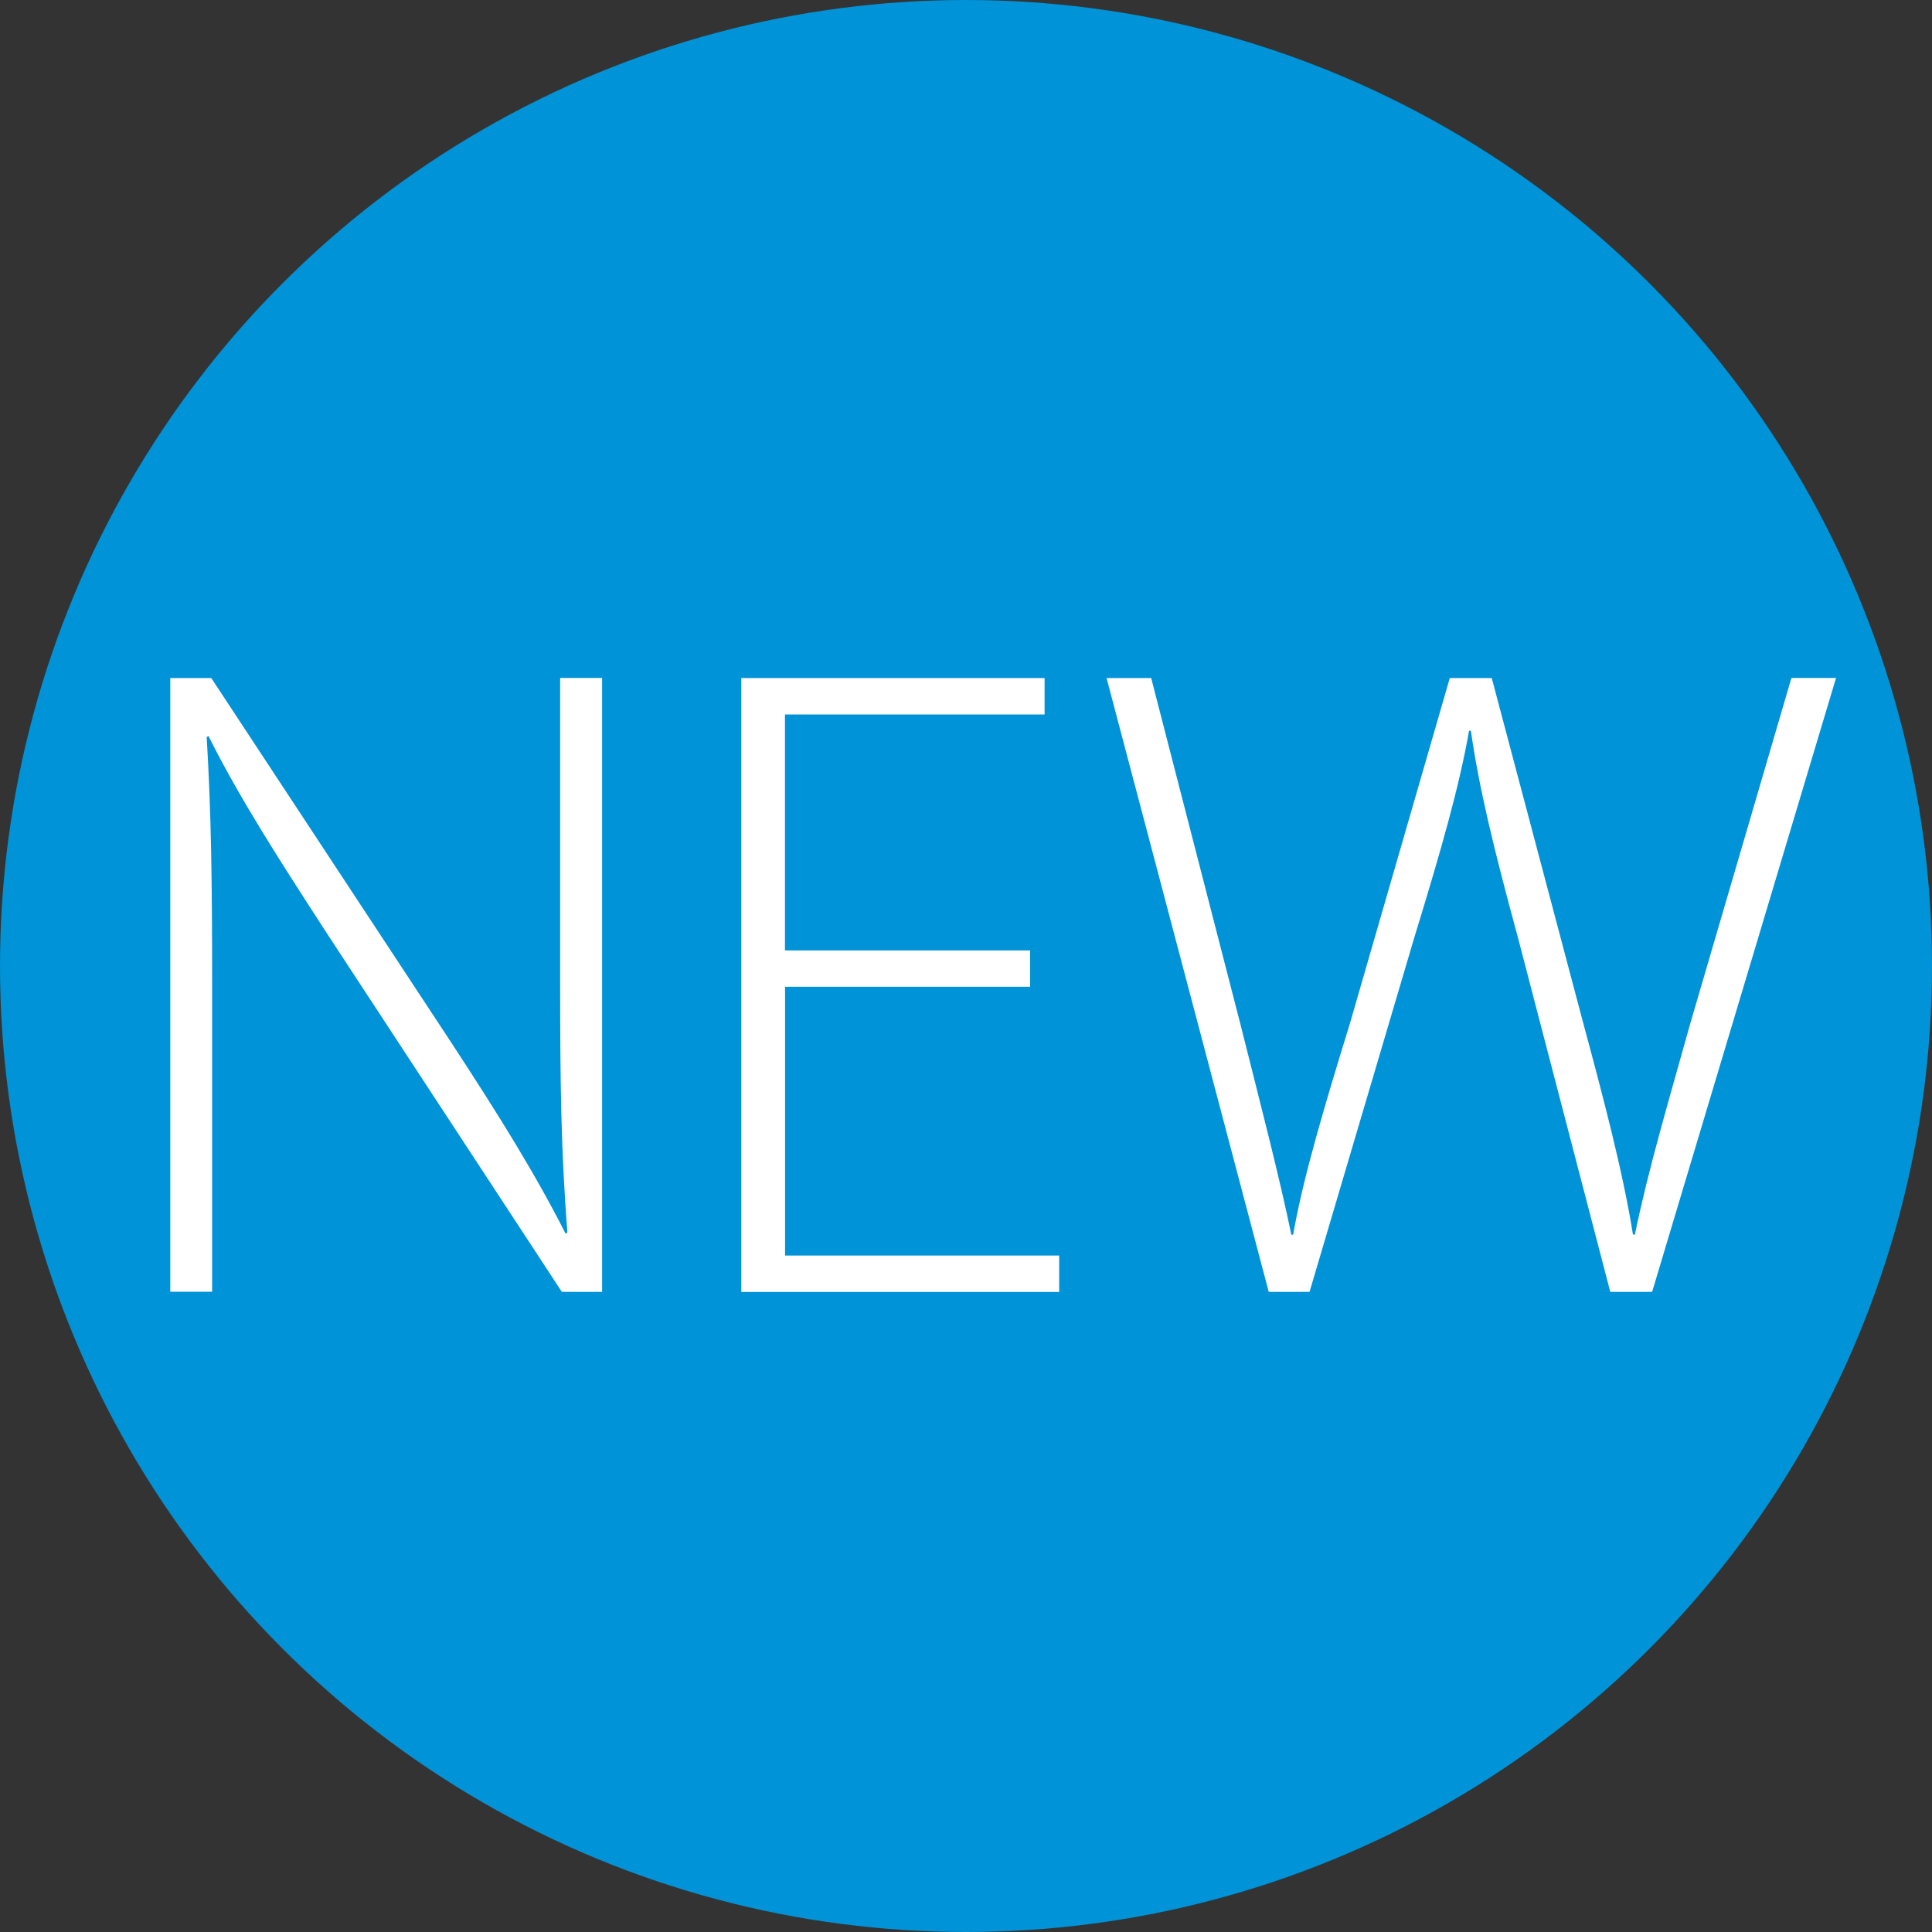
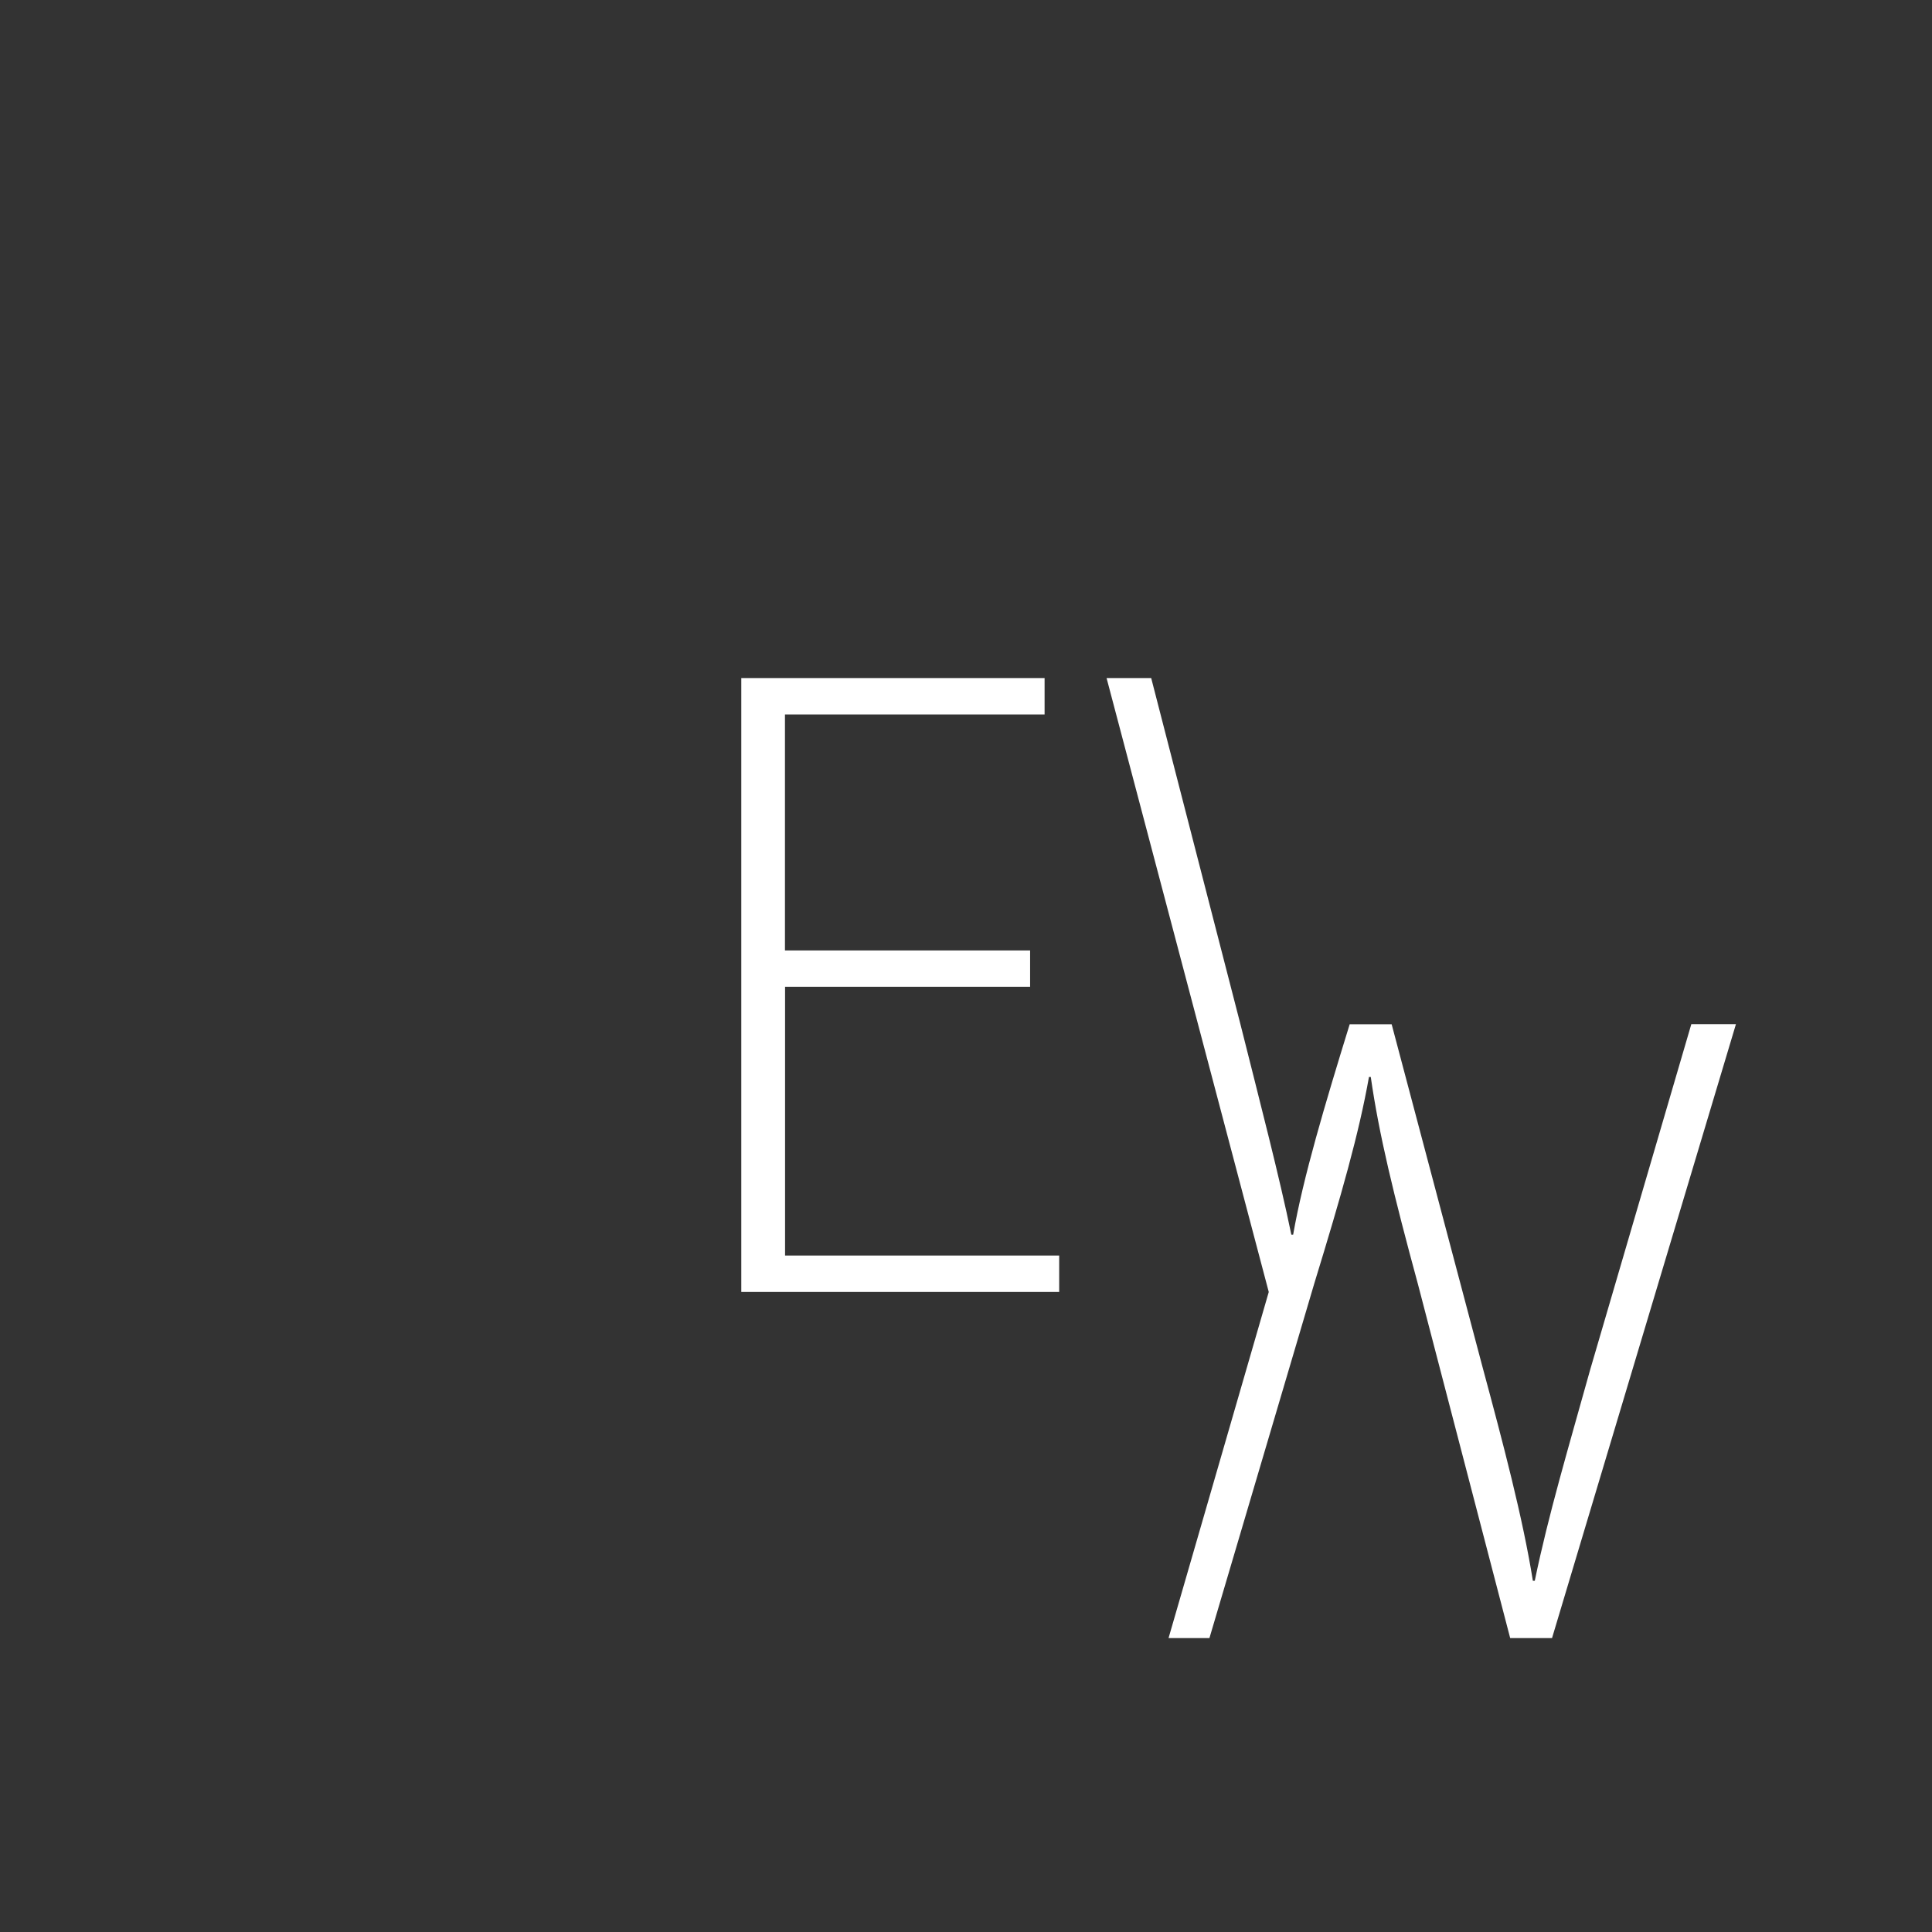
<svg xmlns="http://www.w3.org/2000/svg" id="Layer_2" viewBox="0 0 181.42 181.42">
  <rect x="0" y="0" width="181.42" height="181.42" fill="#333333" stroke="none" />
  <defs>
    <style>.cls-1{fill:#0093d7;}.cls-2{fill:#fff;}</style>
  </defs>
  <g id="Layer_1-2">
    <g>
-       <circle class="cls-1" cx="90.71" cy="90.71" r="90.71" />
      <g>
-         <path class="cls-2" d="M15.99,121.32V63.67h3.85l22.41,34.04c4.71,7.19,8.04,12.57,10.86,18.13l.17-.09c-.61-7.77-.68-14.36-.68-23.35v-28.74h3.94v57.65h-3.78l-21.98-33.54c-4.27-6.59-8.21-12.66-11.2-18.65l-.17,.09c.42,7.1,.51,13.34,.51,22.92v29.17h-3.94Z" />
        <path class="cls-2" d="M96.74,92.66h-23.02v25.24h25.74v3.42h-29.85V63.67h28.48v3.42h-24.38v22.16h23.02v3.42Z" />
-         <path class="cls-2" d="M119.14,121.32l-15.23-57.65h4.19l8.38,32.51c1.87,7.44,3.67,14.37,4.78,19.76h.17c.94-5.39,2.99-12.24,5.31-19.76l9.4-32.51h3.94l8.55,32.25c1.89,7,3.77,14.11,4.71,20.01h.18c1.29-6.25,3.16-12.49,5.21-19.85l9.49-32.42h4.19l-17.27,57.65h-3.93l-8.65-33.19c-2.3-8.47-3.67-14.11-4.44-19.5h-.17c-.94,5.3-2.57,11.03-5.14,19.41l-9.84,33.28h-3.84Z" />
+         <path class="cls-2" d="M119.14,121.32l-15.23-57.65h4.19l8.38,32.51c1.87,7.44,3.67,14.37,4.78,19.76h.17c.94-5.39,2.99-12.24,5.31-19.76h3.94l8.55,32.25c1.89,7,3.77,14.11,4.71,20.01h.18c1.29-6.25,3.16-12.49,5.21-19.85l9.49-32.42h4.19l-17.27,57.65h-3.93l-8.65-33.19c-2.3-8.47-3.67-14.11-4.44-19.5h-.17c-.94,5.3-2.57,11.03-5.14,19.41l-9.84,33.28h-3.84Z" />
      </g>
    </g>
  </g>
</svg>